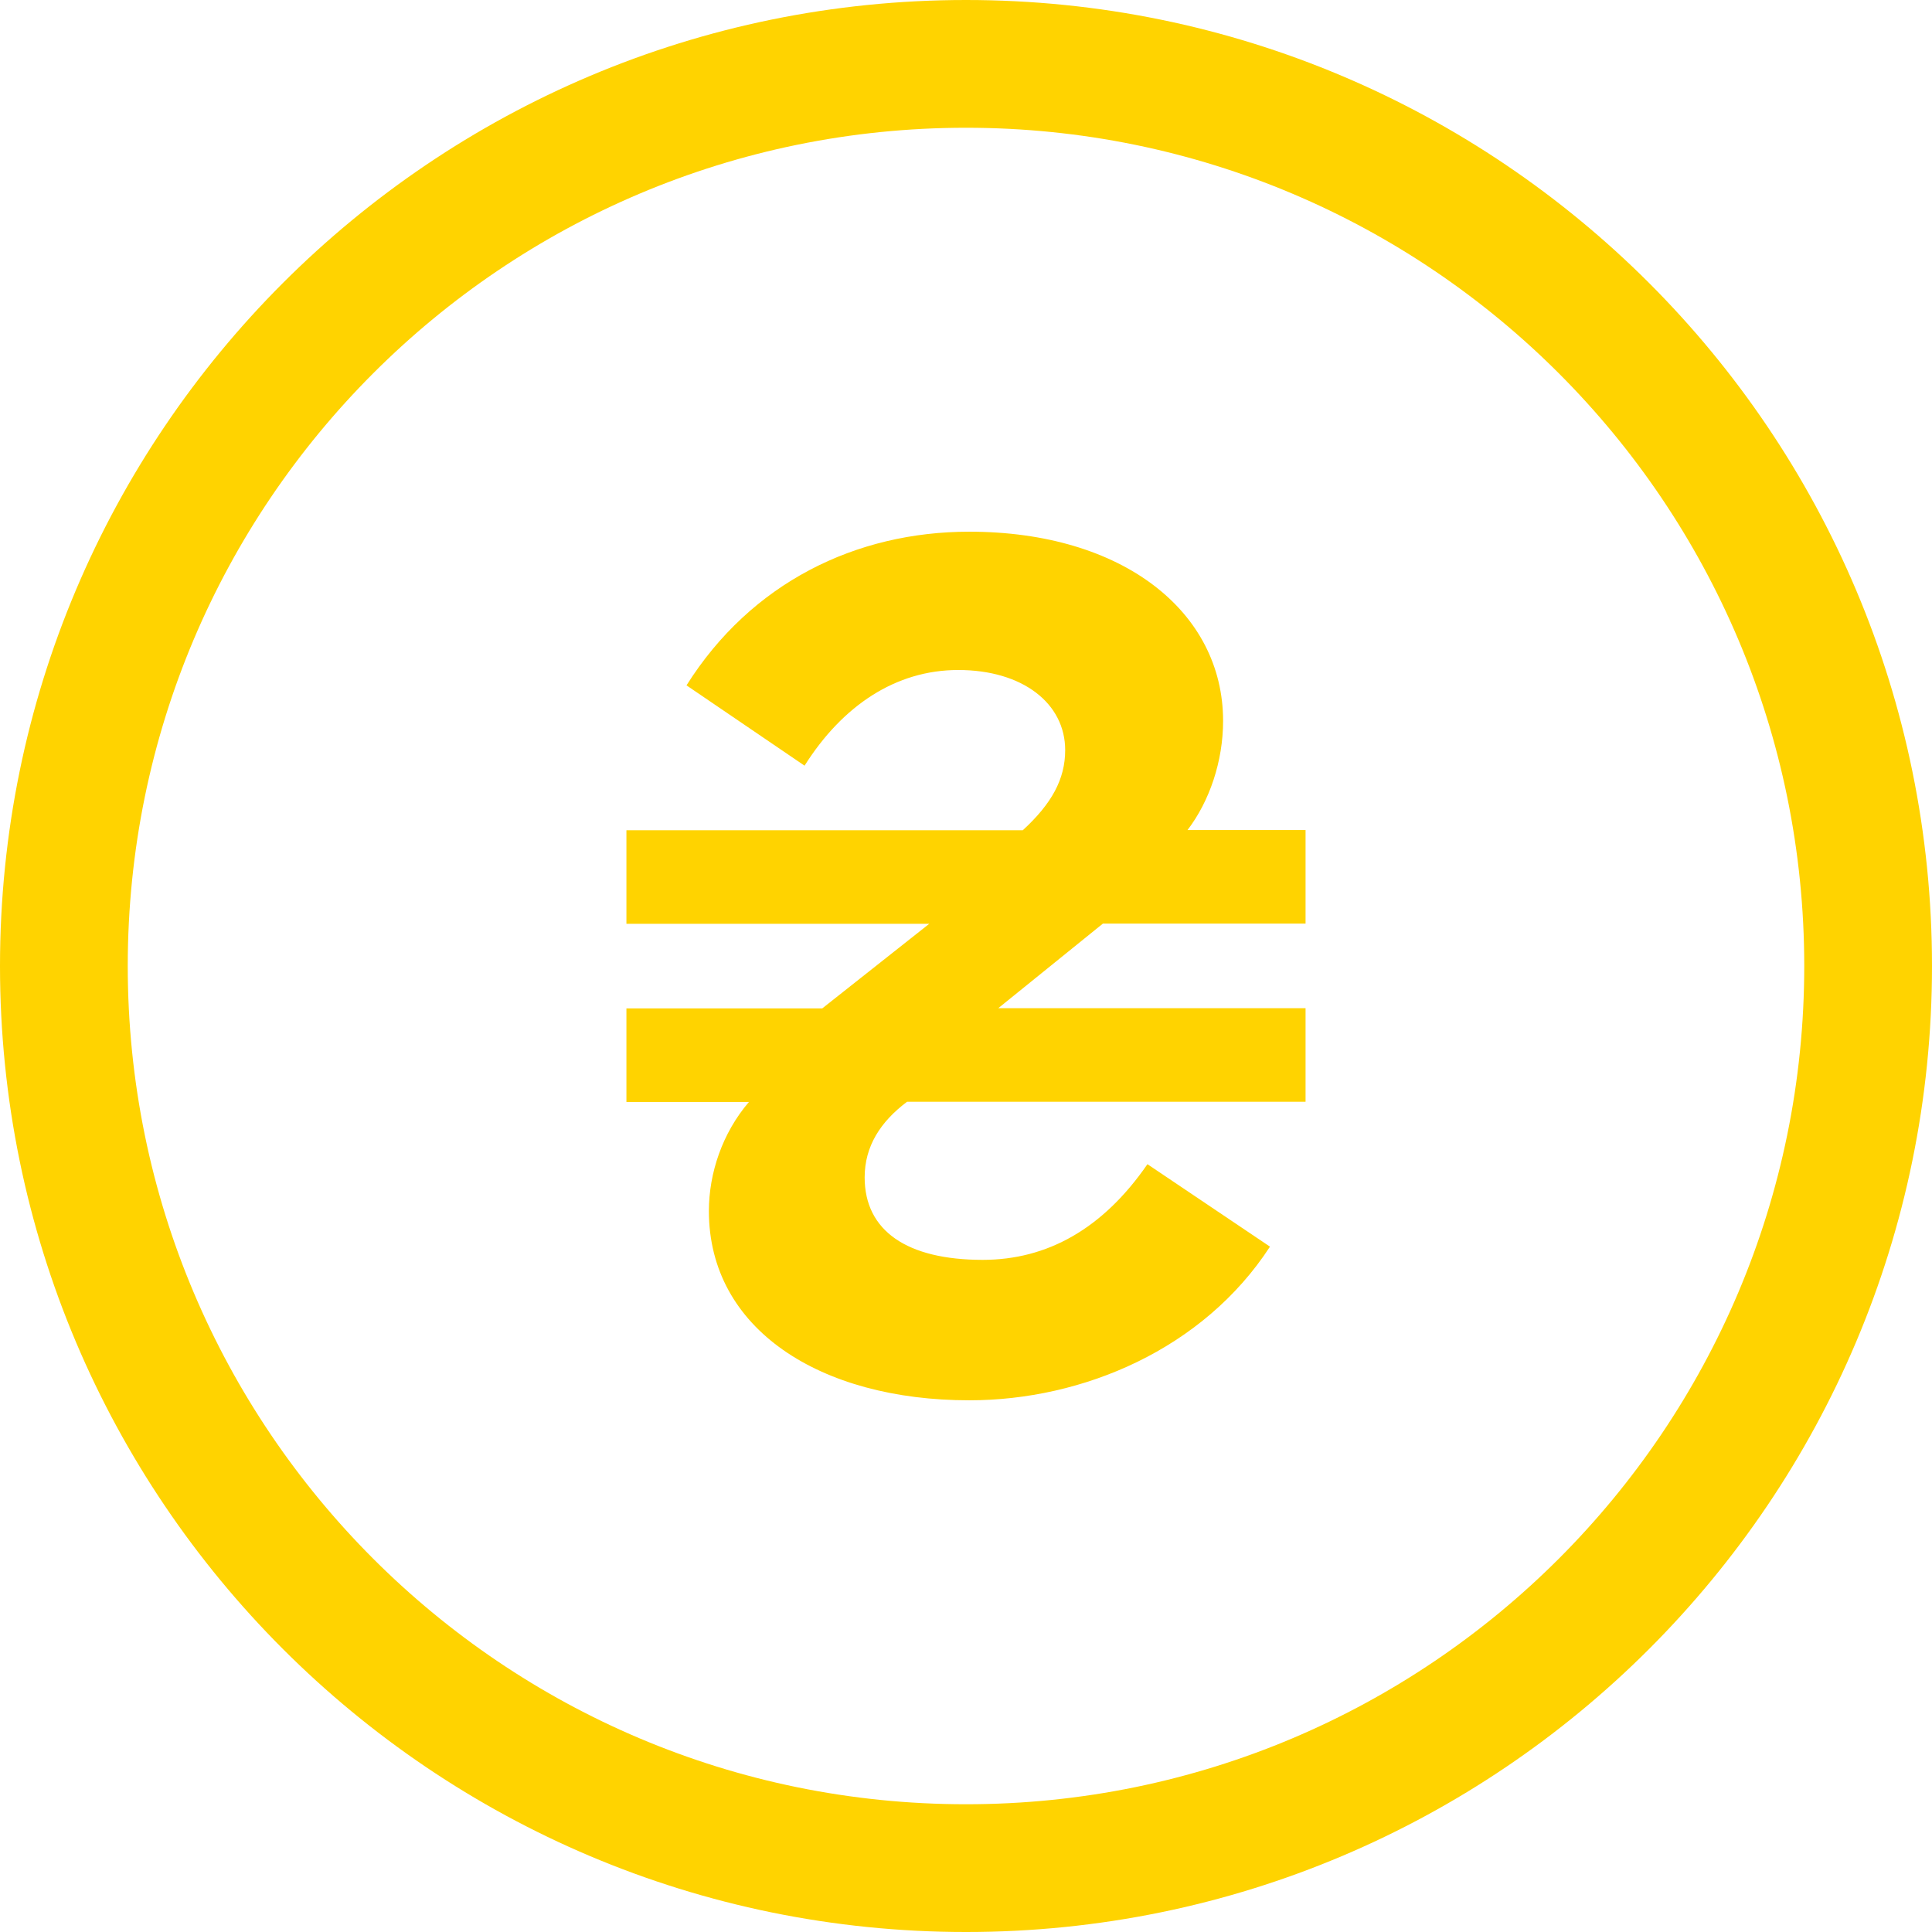
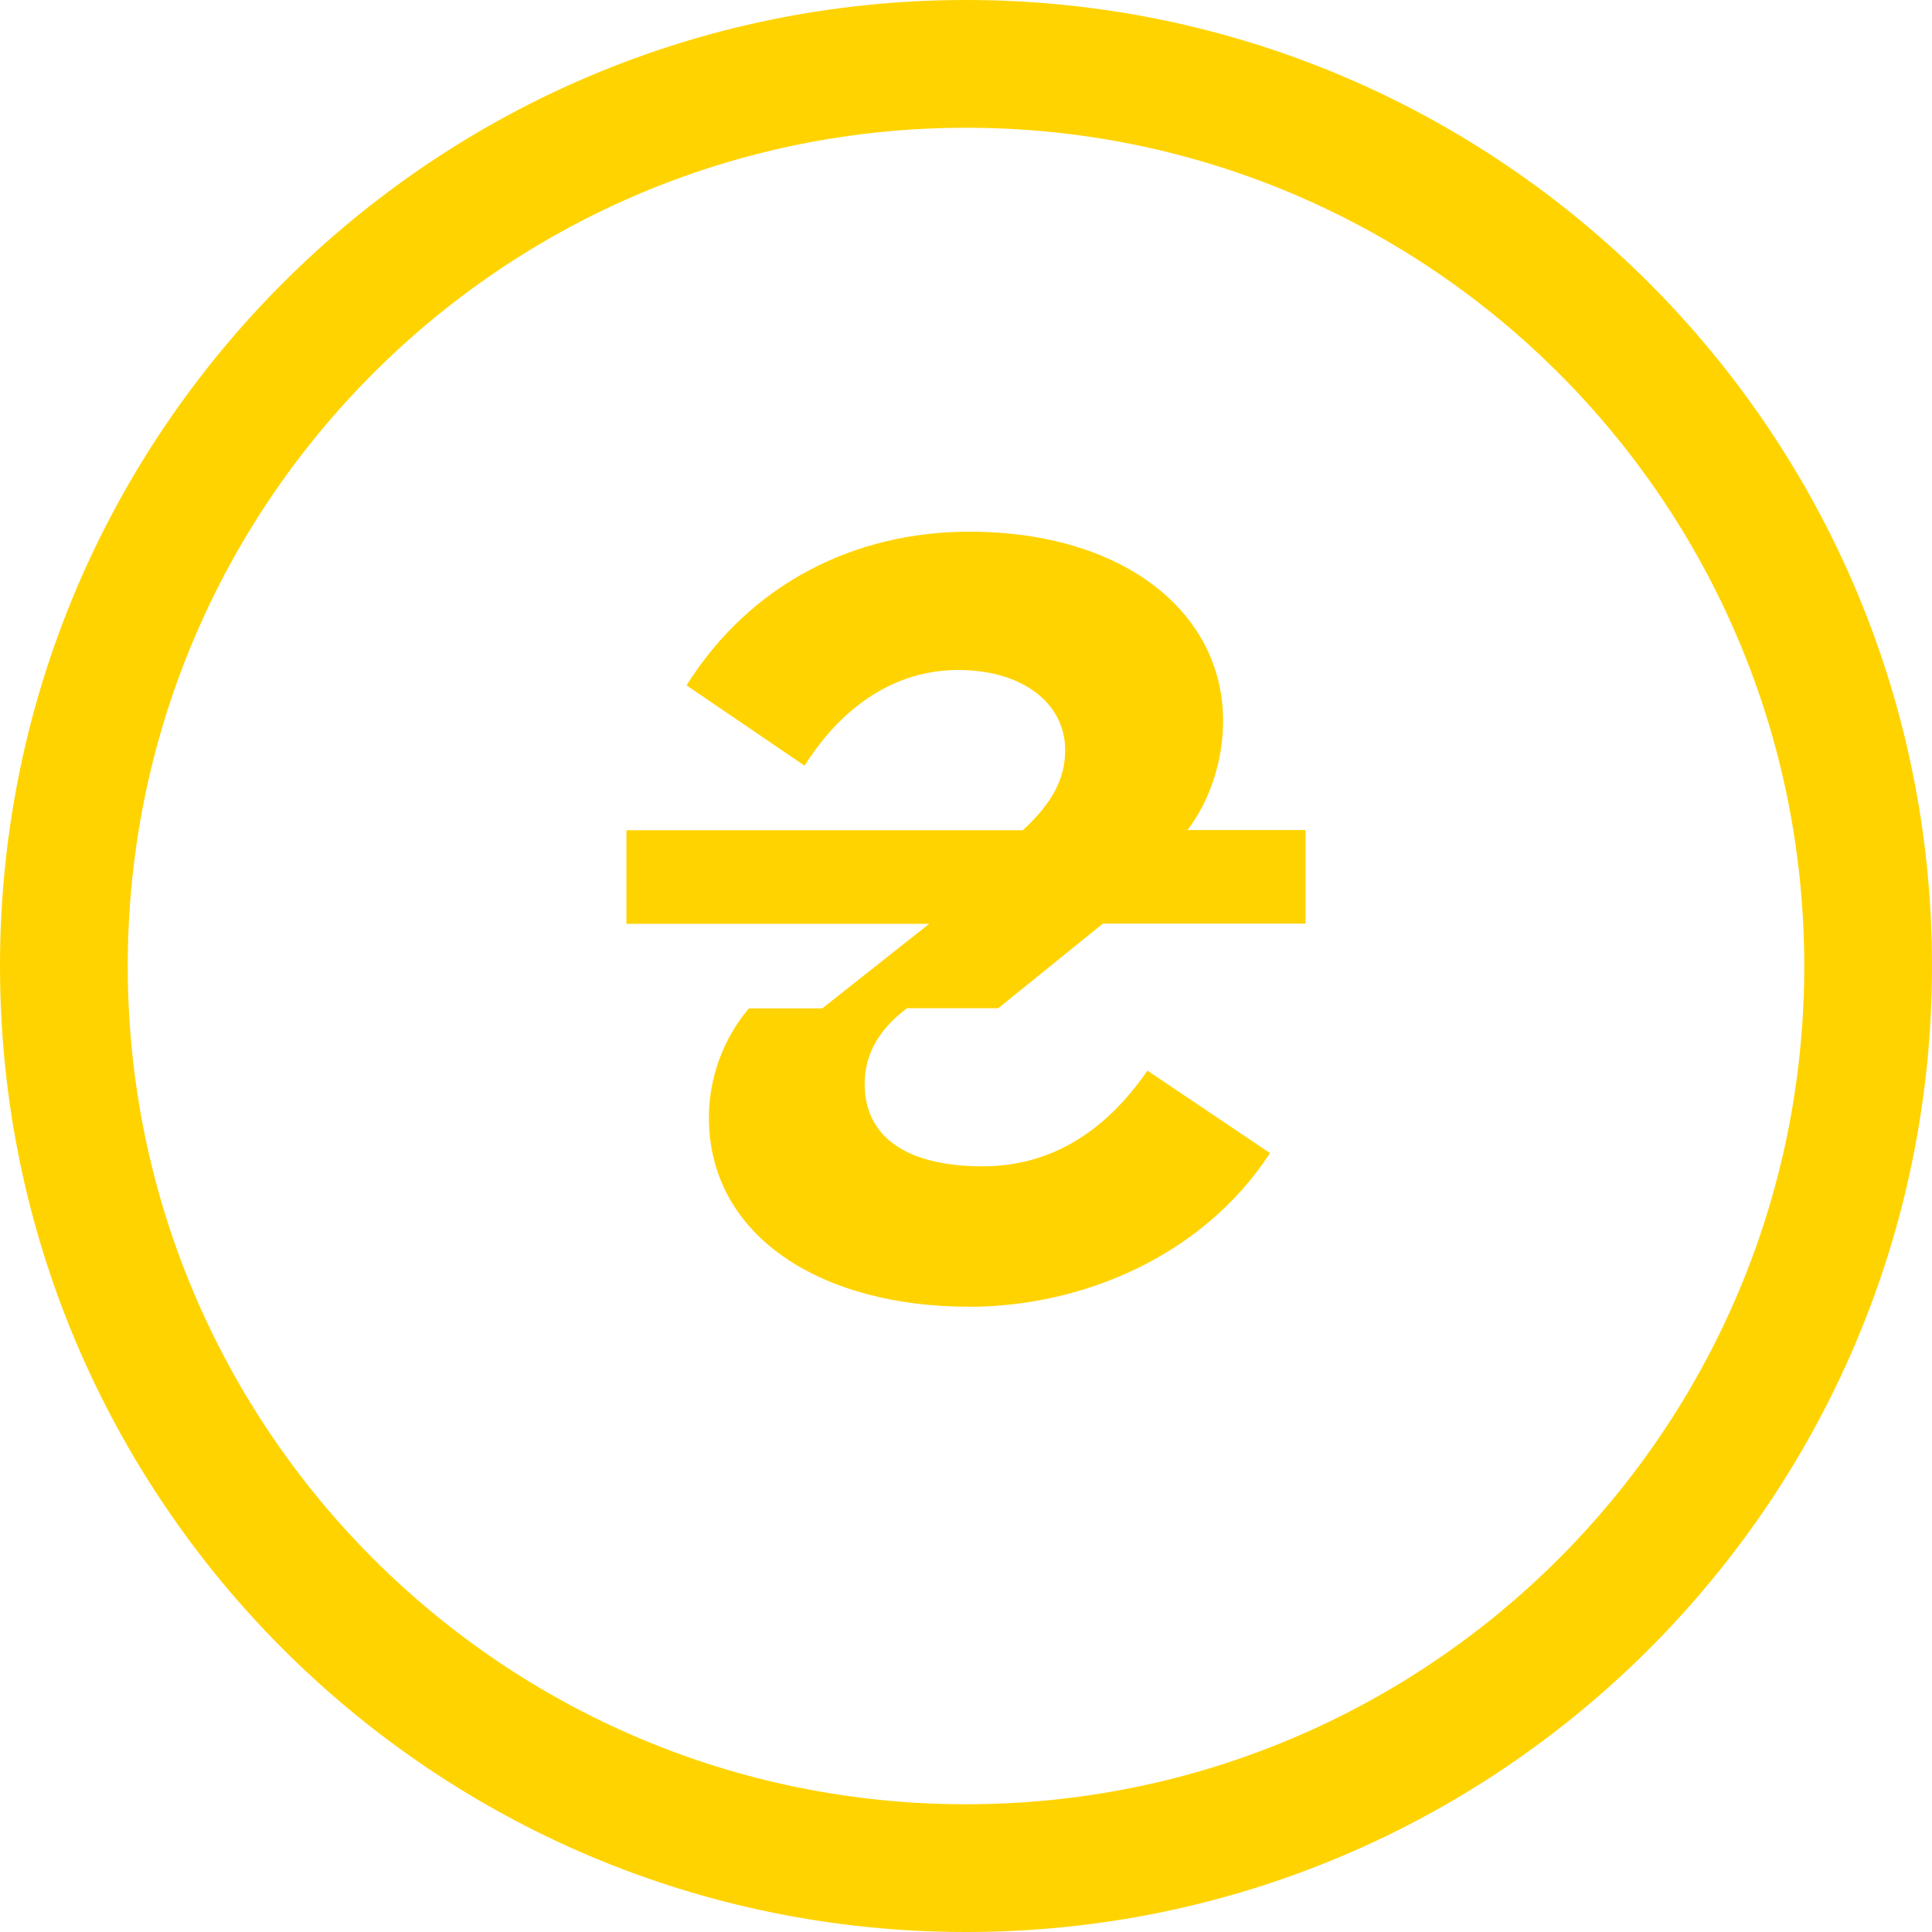
<svg xmlns="http://www.w3.org/2000/svg" width="512.001" height="512.001" shape-rendering="geometricPrecision" text-rendering="geometricPrecision" image-rendering="optimizeQuality" fill-rule="evenodd" clip-rule="evenodd" viewBox="0 0 13546.66 13546.66">
-   <path fill-rule="nonzero" d="M6773.39 0c1869.98 0 3563.54 758.26 4789.27 1984 1225.74 1225.73 1984 2919.17 1984 4789.39 0 1870.22-758.26 3563.66-1984 4789.27-1225.73 1225.74-2919.29 1984.01-4789.27 1984.01-1870.22 0-3563.66-758.27-4789.39-1984.01C758.26 10336.93-.01 8643.37-.01 6773.39-.01 4903.41 758.26 3209.73 1984 1984 3209.73 758.39 4903.17 0 6773.39 0zm959.96 6475.94l-733.72 593.21h2154.61v655.98H6360.1c-186.7 140.38-297.34 312.32-297.34 530.46 0 374.96 297.34 578.22 827.8 578.22 452.83 0 842.79-218.13 1155-670.84l859.23 578.22c-467.71 718.73-1311.95 1077.37-2108.3 1077.37-1045.94 0-1825.97-499.15-1825.97-1326.94 0-265.9 94.19-546.79 280.89-765.04H4392.3V7070.6h1373.13l750.17-593.09H4392.3v-655.98h2779.15c203.26-186.81 297.33-358.64 297.33-561.9 0-327.2-297.33-561.78-750.04-561.78-437.84 0-811.36 249.58-1077.37 670.85l-827.8-563.23C5266.4 4086.74 6000.01 3728.1 6796.49 3728.1c1077.24 0 1779.53 561.9 1779.53 1326.82 0 281.01-94.08 561.9-249.45 765.04h827.67v655.98H7733.35zm3196.19-3858.82C9866.08 1553.66 8396.46 895.75 6773.39 895.75c-1623.19 0-3092.81 658.03-4156.27 1721.37C1553.65 3680.58 895.75 5150.32 895.75 6773.39c0 1623.07 657.9 3092.69 1721.37 4156.15 1063.46 1063.47 2533.08 1721.37 4156.27 1721.37 1623.07 0 3092.69-657.9 4156.15-1721.37C11993 9866.2 12650.91 8396.58 12650.91 6773.39c0-1623.19-657.91-3092.81-1721.37-4156.27z" fill="#ffd300" />
+   <path fill-rule="nonzero" d="M6773.39 0c1869.98 0 3563.54 758.26 4789.27 1984 1225.74 1225.73 1984 2919.17 1984 4789.39 0 1870.22-758.26 3563.66-1984 4789.27-1225.73 1225.74-2919.29 1984.01-4789.27 1984.01-1870.22 0-3563.66-758.27-4789.39-1984.01C758.26 10336.93-.01 8643.37-.01 6773.39-.01 4903.41 758.26 3209.73 1984 1984 3209.73 758.39 4903.17 0 6773.39 0zm959.96 6475.94l-733.72 593.21h2154.61H6360.1c-186.7 140.38-297.34 312.32-297.34 530.46 0 374.96 297.34 578.22 827.8 578.22 452.83 0 842.79-218.13 1155-670.84l859.23 578.22c-467.71 718.73-1311.95 1077.37-2108.3 1077.37-1045.94 0-1825.97-499.15-1825.97-1326.94 0-265.9 94.19-546.79 280.89-765.04H4392.3V7070.6h1373.13l750.17-593.09H4392.3v-655.98h2779.15c203.26-186.81 297.33-358.64 297.33-561.9 0-327.2-297.33-561.78-750.04-561.78-437.84 0-811.36 249.58-1077.37 670.85l-827.8-563.23C5266.4 4086.74 6000.01 3728.1 6796.49 3728.1c1077.24 0 1779.53 561.9 1779.53 1326.82 0 281.01-94.08 561.9-249.45 765.04h827.67v655.98H7733.35zm3196.19-3858.82C9866.08 1553.66 8396.46 895.75 6773.39 895.75c-1623.19 0-3092.81 658.03-4156.27 1721.37C1553.65 3680.58 895.75 5150.32 895.75 6773.39c0 1623.07 657.9 3092.69 1721.37 4156.15 1063.46 1063.47 2533.08 1721.37 4156.27 1721.37 1623.07 0 3092.69-657.9 4156.15-1721.37C11993 9866.2 12650.91 8396.58 12650.91 6773.39c0-1623.19-657.91-3092.81-1721.37-4156.27z" fill="#ffd300" />
</svg>